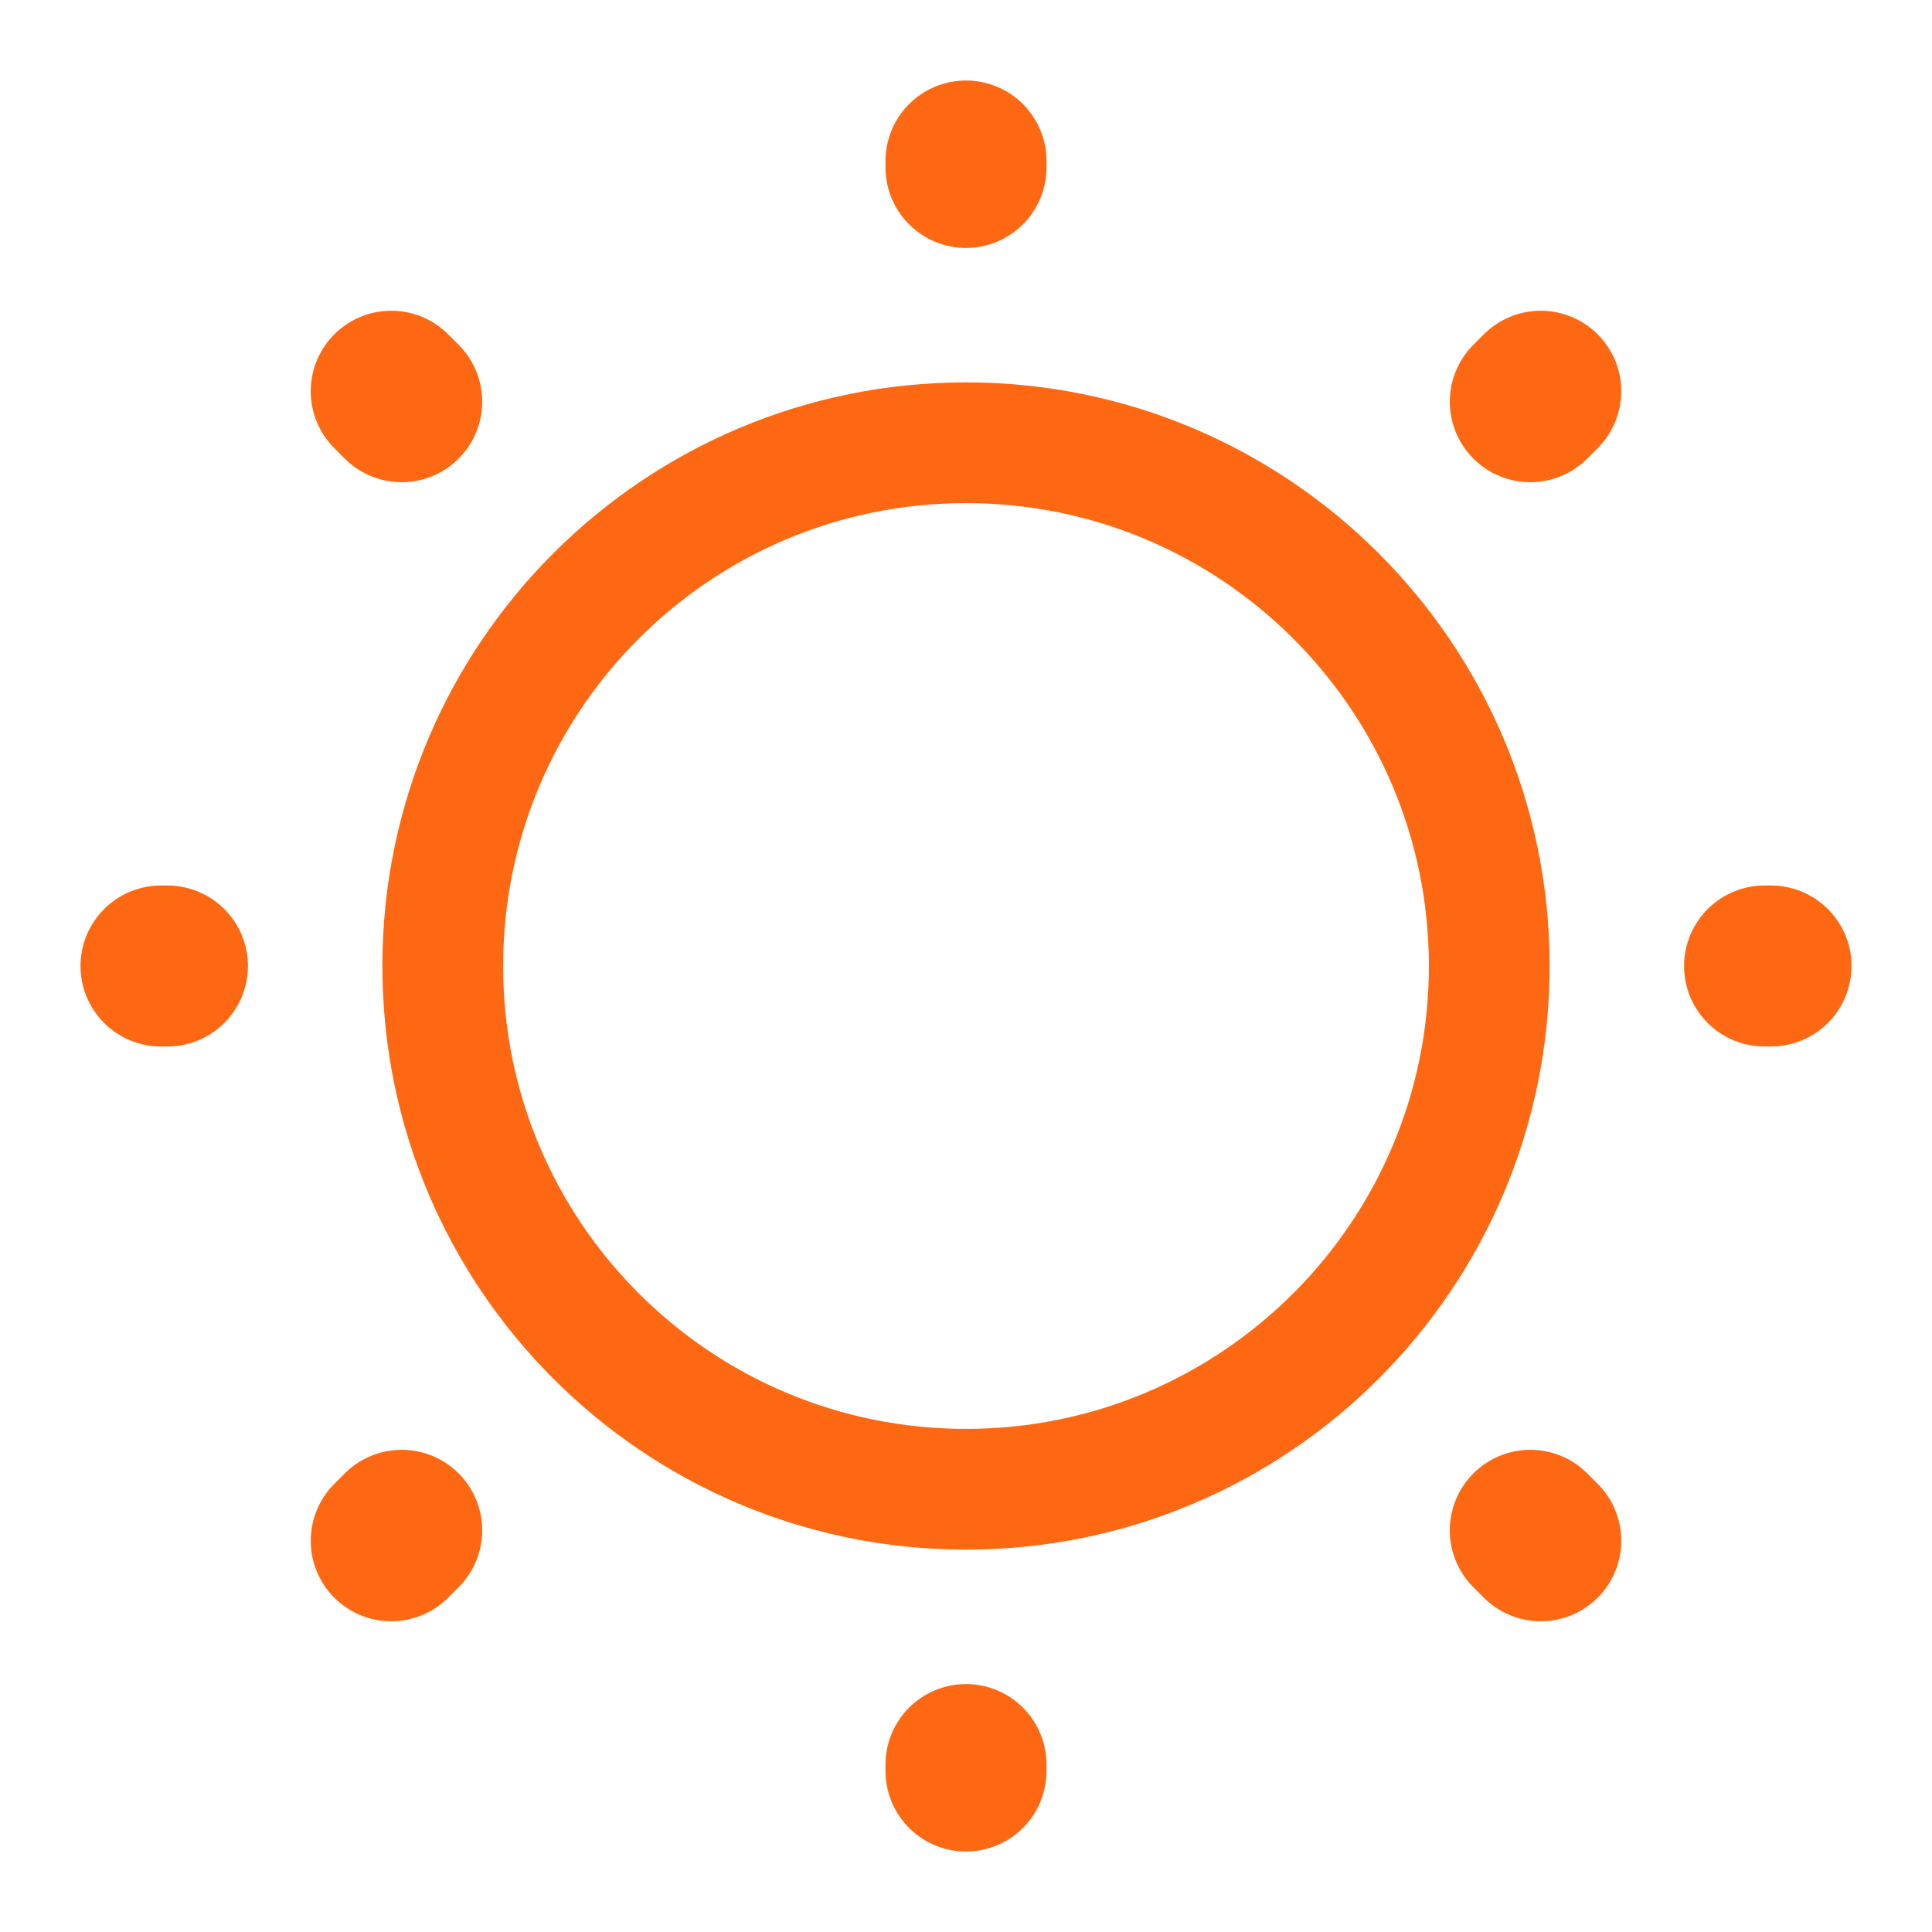
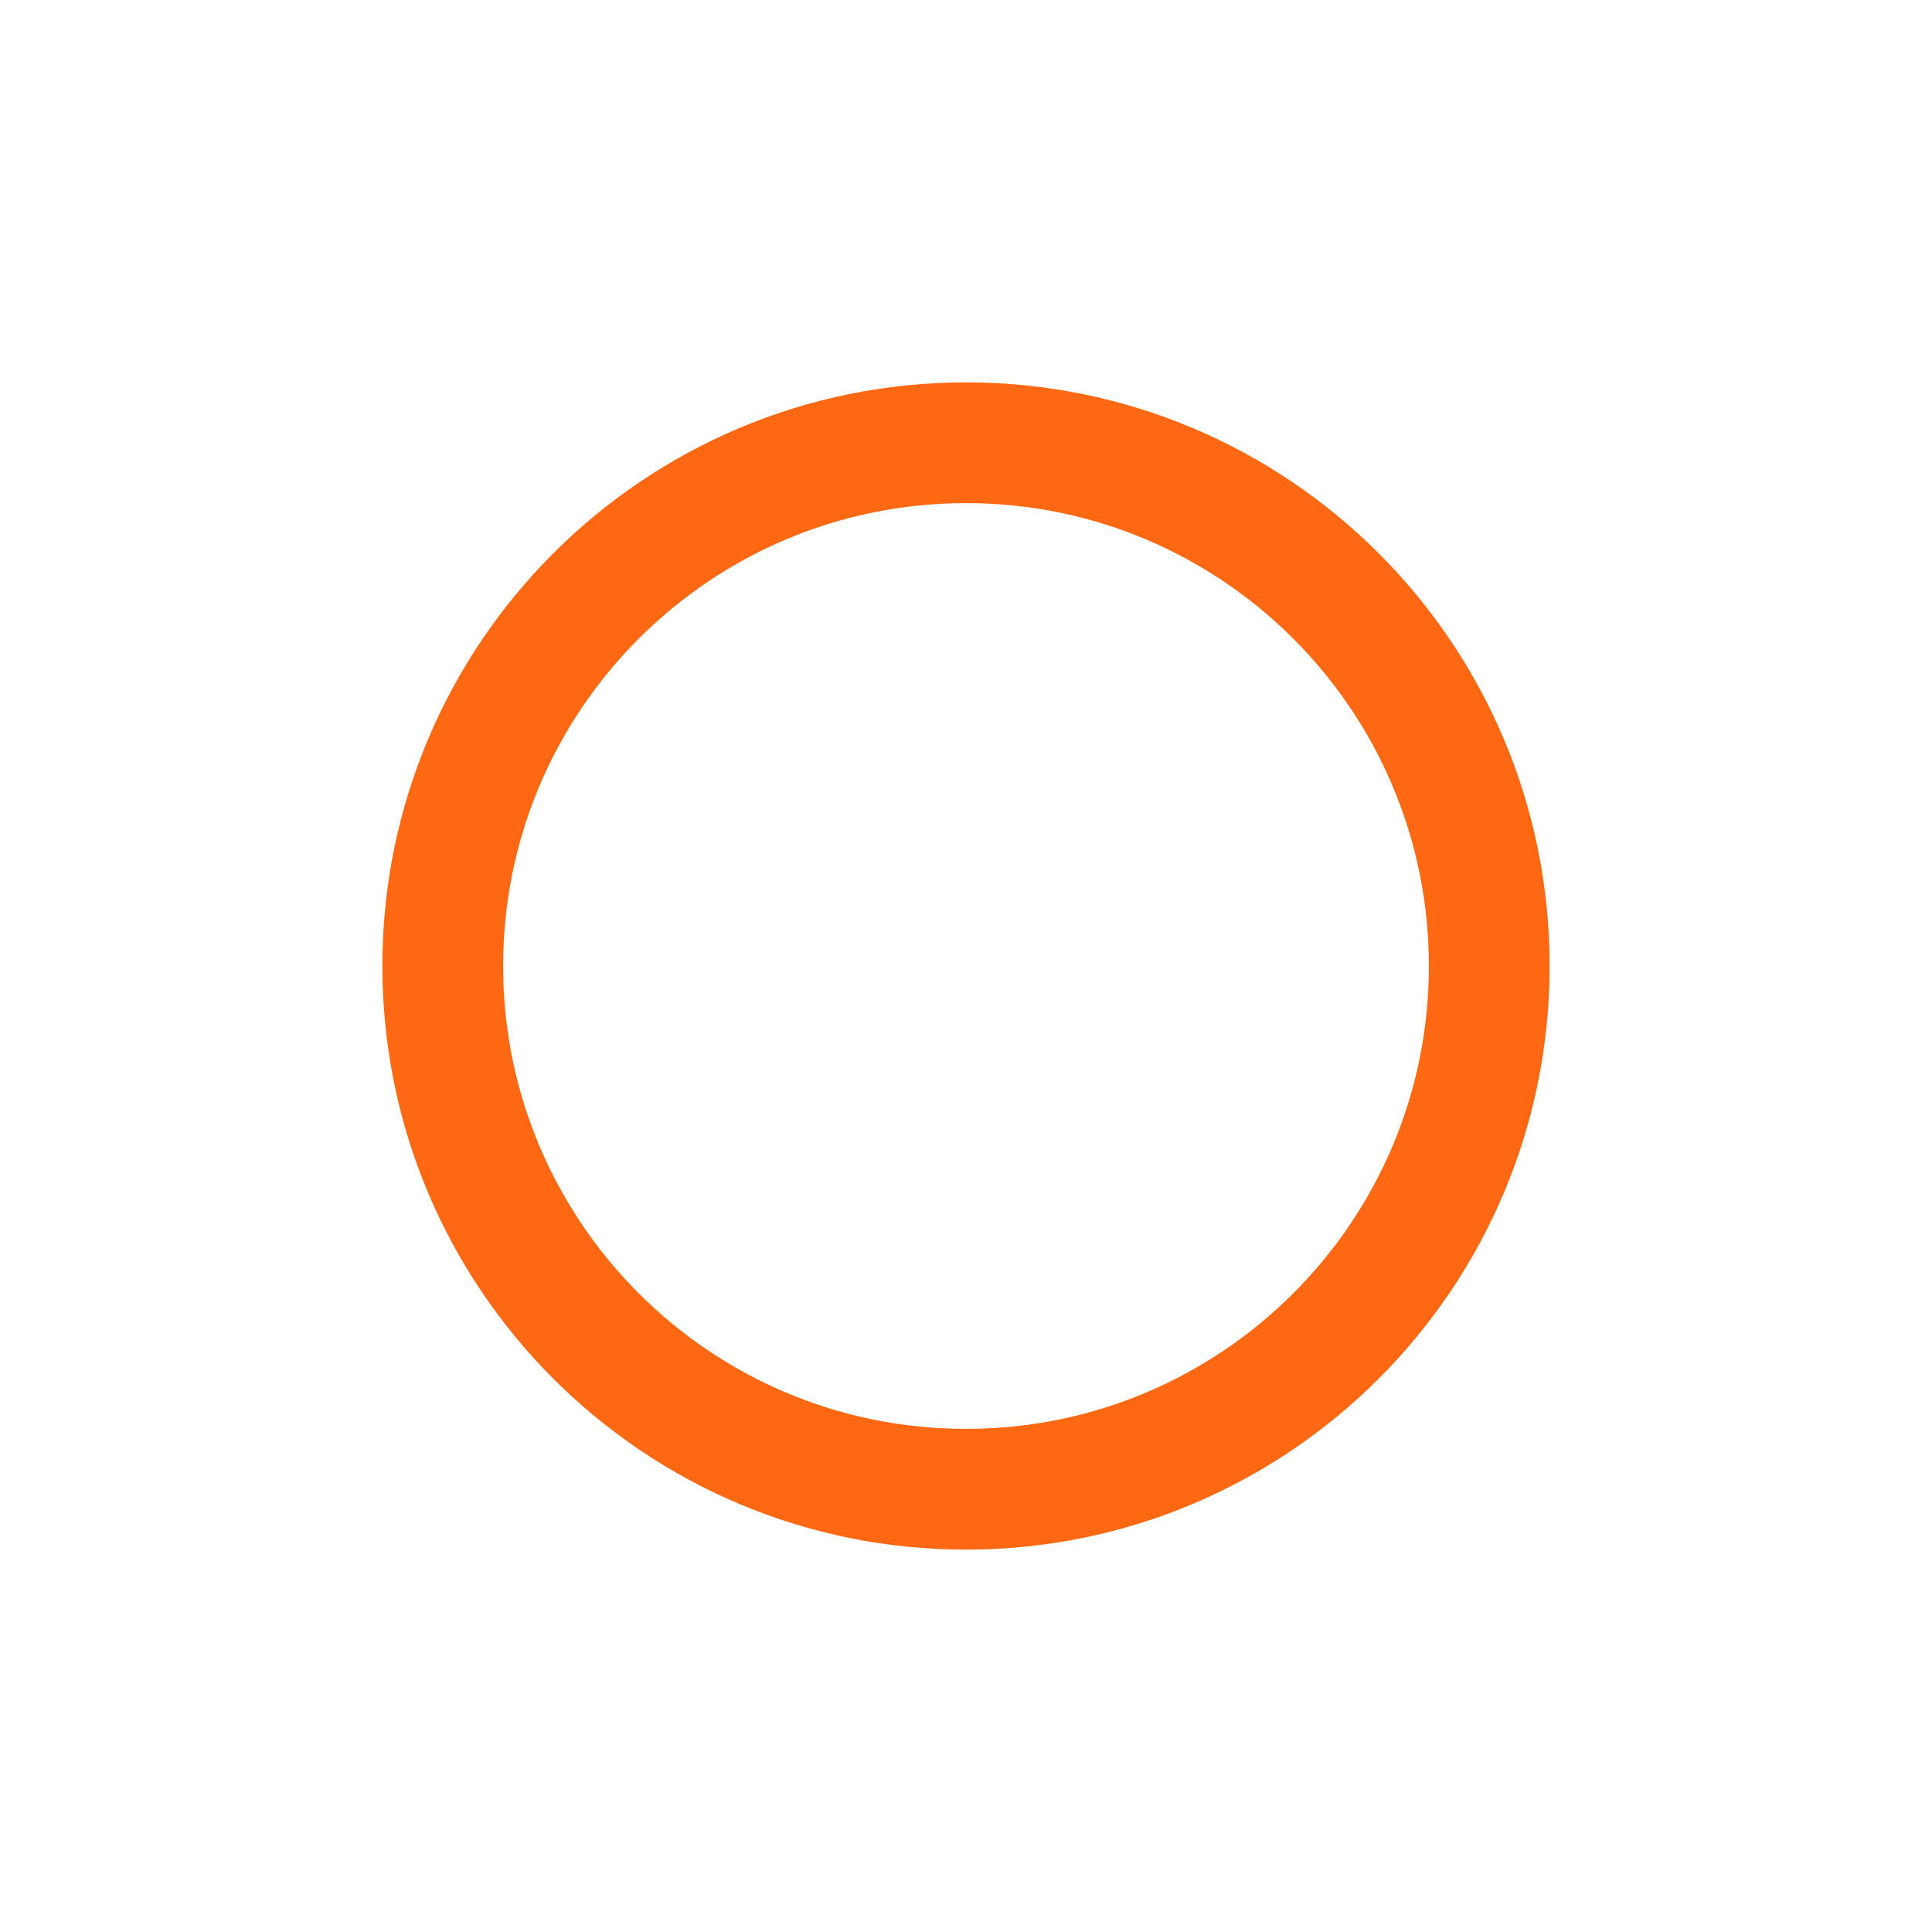
<svg xmlns="http://www.w3.org/2000/svg" width="36" height="36" viewBox="0 0 36 36" fill="none">
  <path d="M18 27.75C23.385 27.75 27.75 23.385 27.75 18C27.75 12.615 23.385 8.25 18 8.25C12.615 8.25 8.25 12.615 8.25 18C8.25 23.385 12.615 27.75 18 27.75Z" stroke="#FF6812" stroke-width="2.25" stroke-linecap="round" stroke-linejoin="round" />
-   <path d="M28.71 28.71L28.515 28.515M28.515 7.485L28.71 7.29L28.515 7.485ZM7.29 28.71L7.485 28.515L7.29 28.71ZM18 3.12V3V3.12ZM18 33V32.88V33ZM3.12 18H3H3.12ZM33 18H32.88H33ZM7.485 7.485L7.29 7.29L7.485 7.485Z" stroke="#FF6812" stroke-width="3" stroke-linecap="round" stroke-linejoin="round" />
</svg>